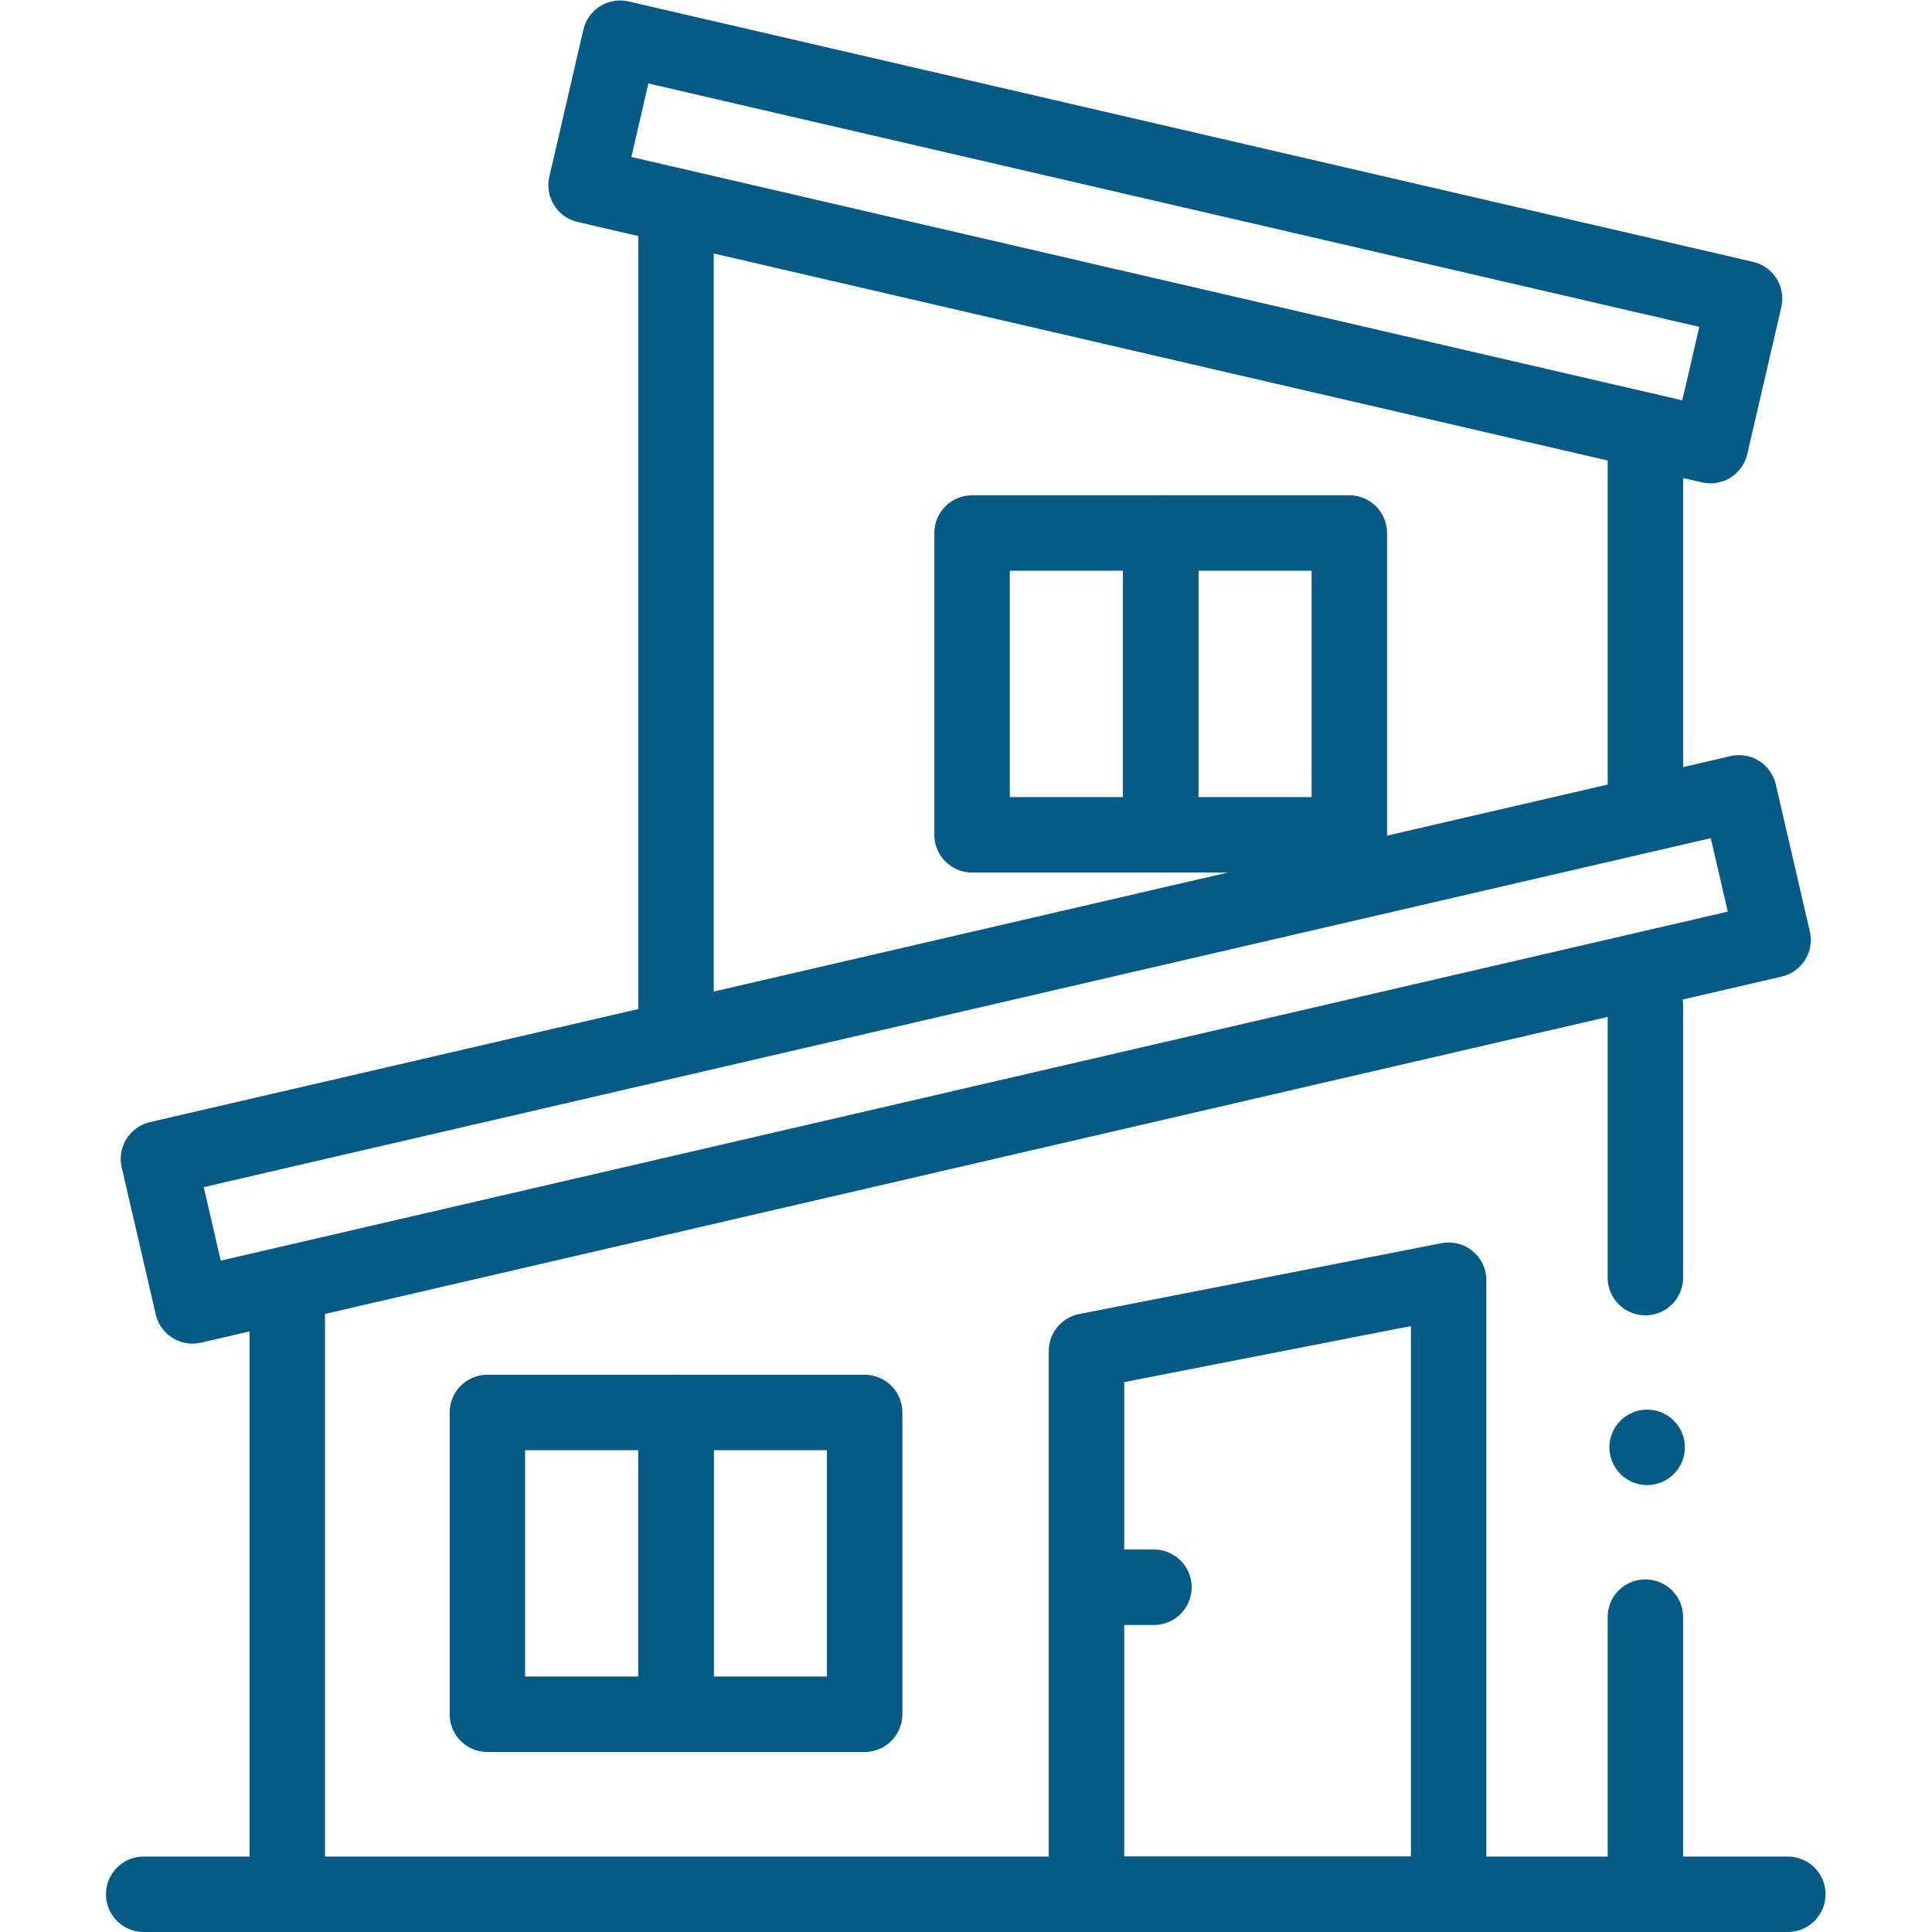
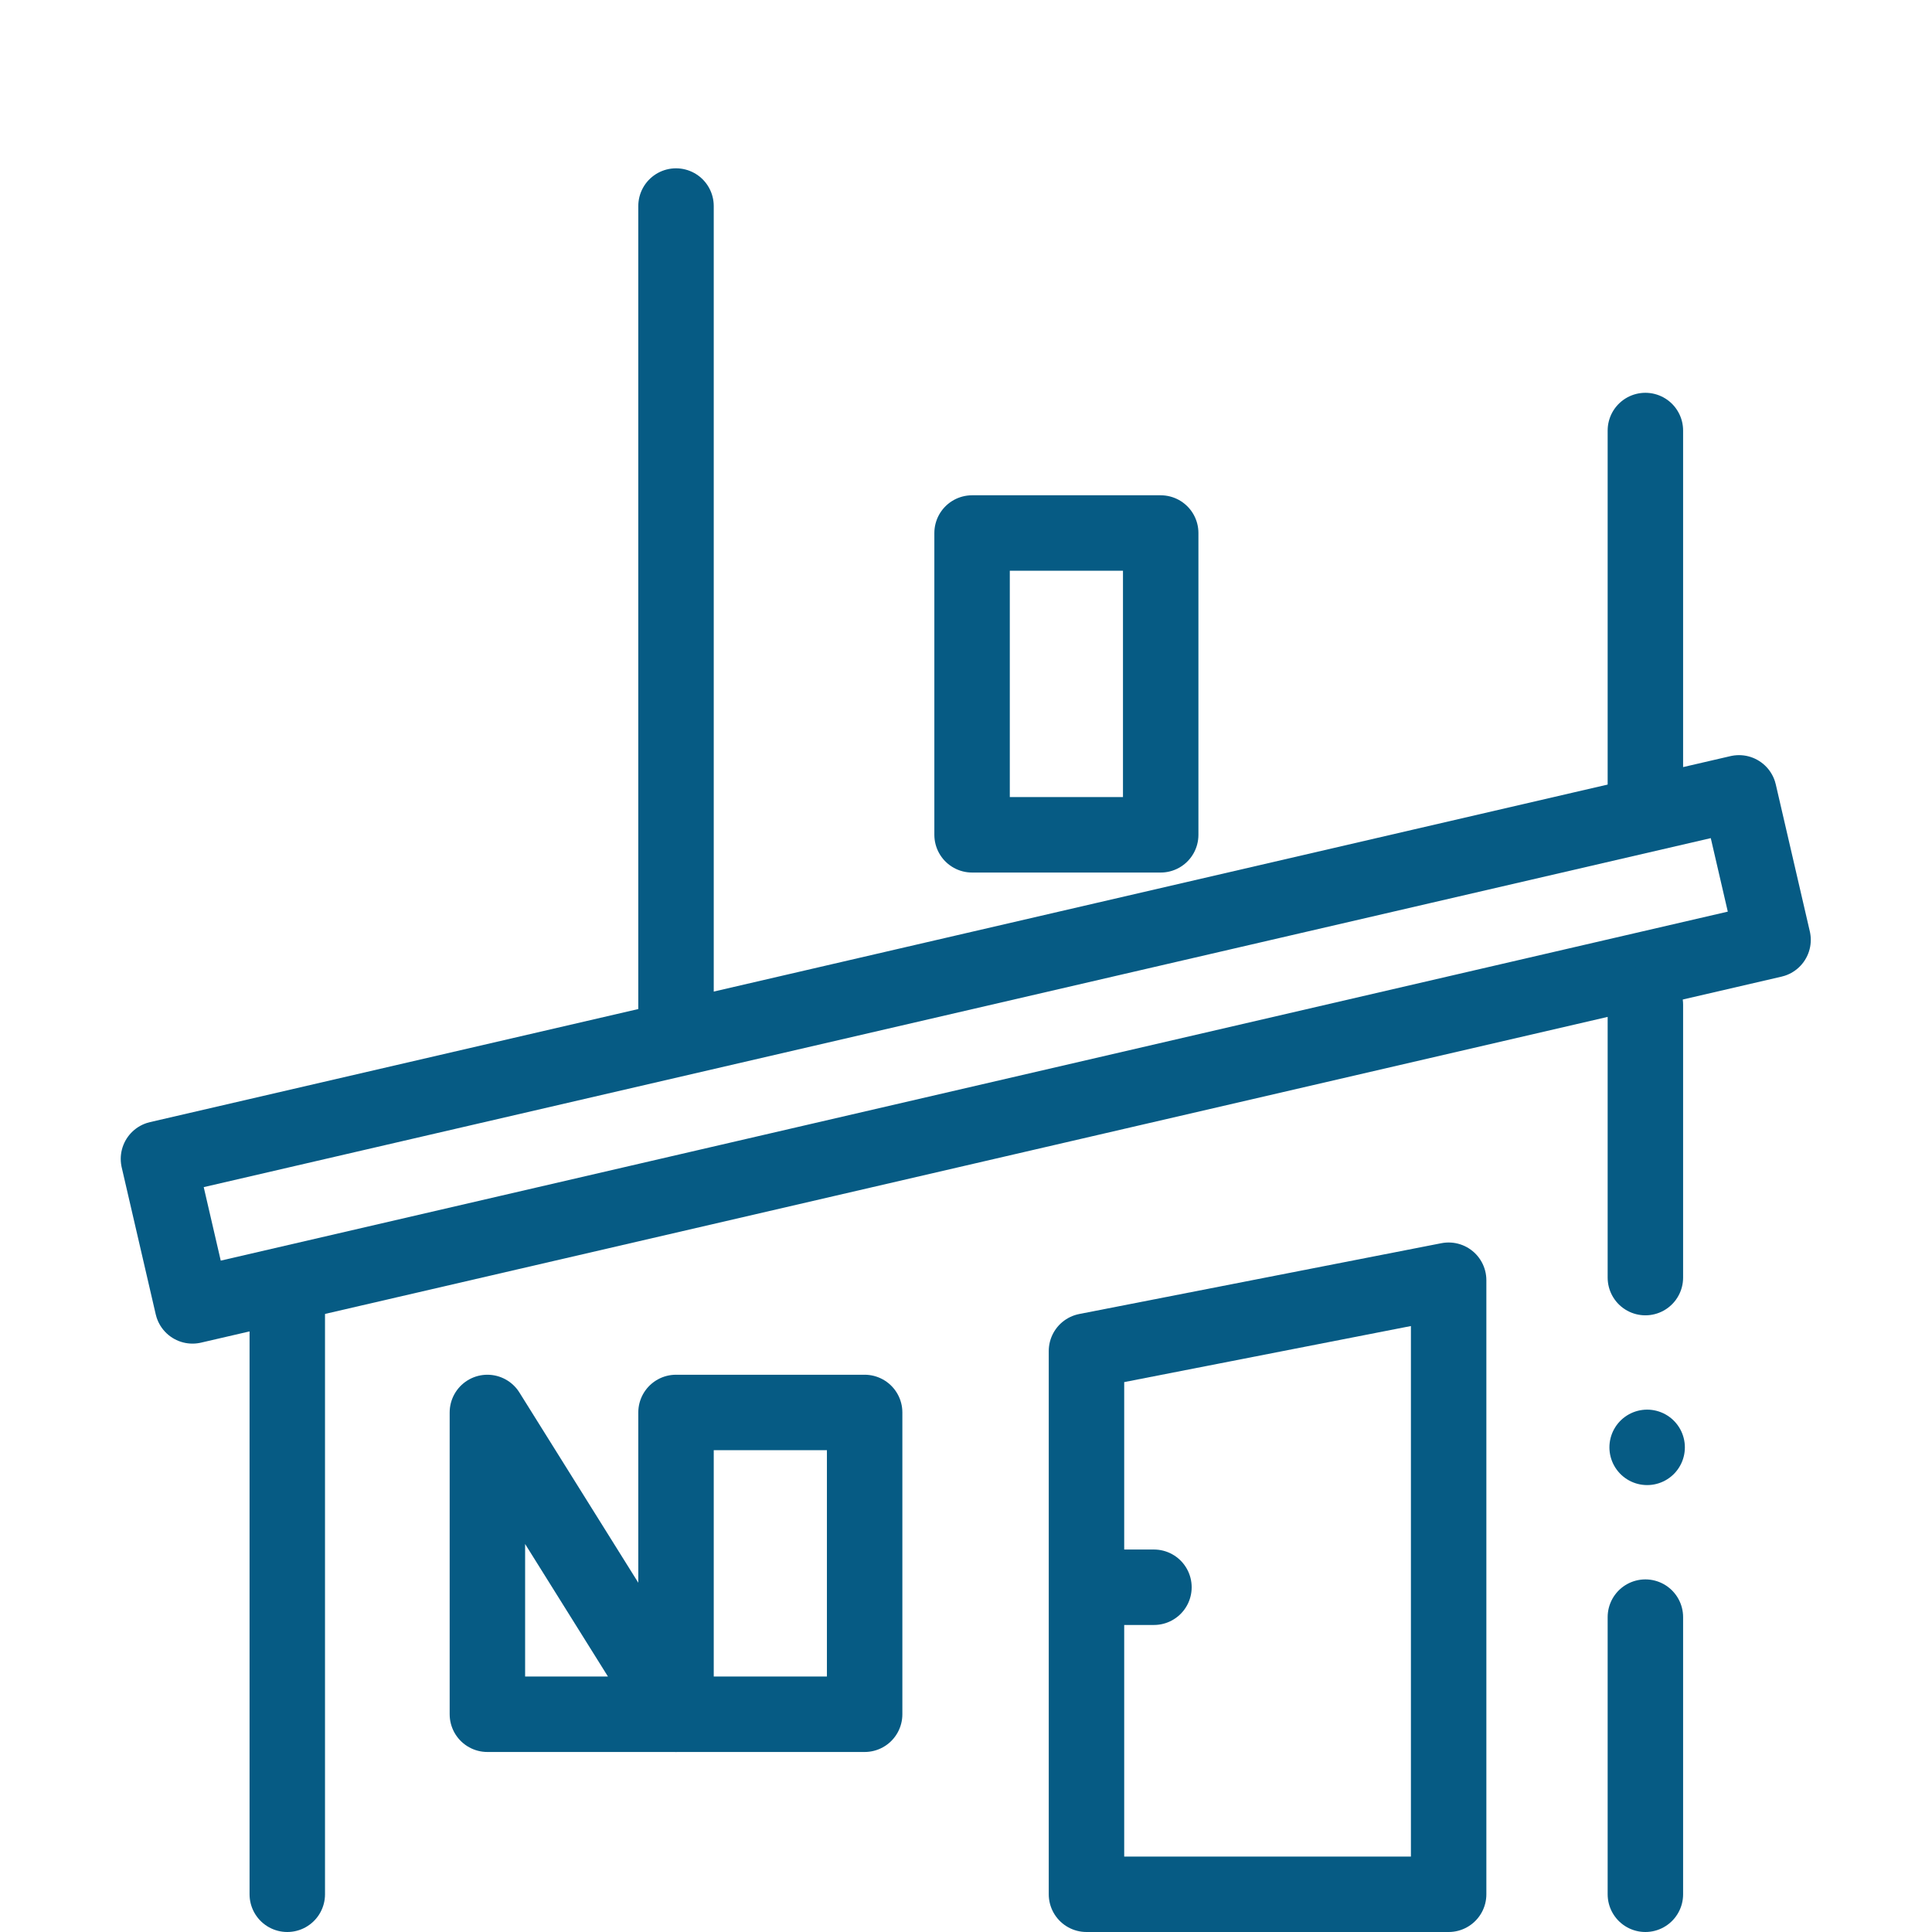
<svg xmlns="http://www.w3.org/2000/svg" version="1.1" id="svg5235" xml:space="preserve" width="300" height="300" viewBox="0 0 682.667 682.667">
  <g transform="matrix(1,0,0,1,0,0)">
    <defs id="defs5239">
      <clipPath clipPathUnits="userSpaceOnUse" id="clipPath5255">
        <path d="M 0,512 H 512 V 0 H 0 Z" id="path5253" fill="#065b84" fill-opacity="1" data-original-color="#000000ff" stroke="none" stroke-opacity="1" />
      </clipPath>
      <clipPath clipPathUnits="userSpaceOnUse" id="clipPath5271">
        <path d="M 0,512 H 512 V 0 H 0 Z" id="path5269" fill="#065b84" fill-opacity="1" data-original-color="#000000ff" stroke="none" stroke-opacity="1" />
      </clipPath>
      <clipPath clipPathUnits="userSpaceOnUse" id="clipPath5303">
        <path d="M 0,512 H 512 V 0 H 0 Z" id="path5301" fill="#065b84" fill-opacity="1" data-original-color="#000000ff" stroke="none" stroke-opacity="1" />
      </clipPath>
    </defs>
    <g id="g5241" transform="matrix(1.333,0,0,-1.333,0,682.667)">
      <path d="m 307.675,290.839 h -50 v 80 h 50 z" style="stroke-linecap: round; stroke-linejoin: round; stroke-miterlimit: 10; stroke-dasharray: none;" id="path5243" fill="none" fill-opacity="1" stroke="#065b84" stroke-opacity="1" data-original-stroke-color="#000000ff" stroke-width="20" data-original-stroke-width="20" />
-       <path d="m 357.675,290.839 h -50 v 80 h 50 z" style="stroke-linecap: round; stroke-linejoin: round; stroke-miterlimit: 10; stroke-dasharray: none;" id="path5245" fill="none" fill-opacity="1" stroke="#065b84" stroke-opacity="1" data-original-stroke-color="#000000ff" stroke-width="20" data-original-stroke-width="20" />
-       <path d="m 179.196,57.718 h -50 v 80 h 50 z" style="stroke-linecap: round; stroke-linejoin: round; stroke-miterlimit: 10; stroke-dasharray: none;" id="path5247" fill="none" fill-opacity="1" stroke="#065b84" stroke-opacity="1" data-original-stroke-color="#000000ff" stroke-width="20" data-original-stroke-width="20" />
+       <path d="m 179.196,57.718 h -50 v 80 z" style="stroke-linecap: round; stroke-linejoin: round; stroke-miterlimit: 10; stroke-dasharray: none;" id="path5247" fill="none" fill-opacity="1" stroke="#065b84" stroke-opacity="1" data-original-stroke-color="#000000ff" stroke-width="20" data-original-stroke-width="20" />
      <g id="g5249">
        <g id="g5251" clip-path="url(#clipPath5255)">
          <g id="g5257" transform="translate(384,10)">
            <path d="M 0,0 H -96 V 144 L 0,162.771 Z" style="stroke-linecap: round; stroke-linejoin: round; stroke-miterlimit: 10; stroke-dasharray: none;" id="path5259" fill="none" fill-opacity="1" stroke="#065b84" stroke-opacity="1" data-original-stroke-color="#000000ff" stroke-width="20" data-original-stroke-width="20" />
          </g>
        </g>
      </g>
      <g id="g5261" transform="translate(51.027,165.966)">
        <path d="m 0,0 -9.023,38.969 418.968,97.023 9.024,-38.969 z" style="stroke-linecap: round; stroke-linejoin: round; stroke-miterlimit: 10; stroke-dasharray: none;" id="path5263" fill="none" fill-opacity="1" stroke="#065b84" stroke-opacity="1" data-original-stroke-color="#000000ff" stroke-width="20" data-original-stroke-width="20" />
      </g>
      <g id="g5265">
        <g id="g5267" clip-path="url(#clipPath5271)">
          <g id="g5273" transform="translate(453.419,394.008)">
-             <path d="m 0,0 -298.06,69.024 9.025,38.968 L 9.023,38.968 Z" style="stroke-linecap: round; stroke-linejoin: round; stroke-miterlimit: 10; stroke-dasharray: none;" id="path5275" fill="none" fill-opacity="1" stroke="#065b84" stroke-opacity="1" data-original-stroke-color="#000000ff" stroke-width="20" data-original-stroke-width="20" />
-           </g>
+             </g>
          <g id="g5277" transform="translate(76.152,169.166)">
            <path d="M 0,0 V -159.166" style="stroke-linecap: round; stroke-linejoin: round; stroke-miterlimit: 10; stroke-dasharray: none;" id="path5279" fill="none" fill-opacity="1" stroke="#065b84" stroke-opacity="1" data-original-stroke-color="#000000ff" stroke-width="20" data-original-stroke-width="20" />
          </g>
          <g id="g5281" transform="translate(436.152,83.467)">
            <path d="M 0,0 V -73.467" style="stroke-linecap: round; stroke-linejoin: round; stroke-miterlimit: 10; stroke-dasharray: none;" id="path5283" fill="none" fill-opacity="1" stroke="#065b84" stroke-opacity="1" data-original-stroke-color="#000000ff" stroke-width="20" data-original-stroke-width="20" />
          </g>
        </g>
      </g>
      <g id="g5285" transform="translate(436.152,245.789)">
        <path d="M 0,0 V -72.322" style="stroke-linecap: round; stroke-linejoin: round; stroke-miterlimit: 10; stroke-dasharray: none;" id="path5287" fill="none" fill-opacity="1" stroke="#065b84" stroke-opacity="1" data-original-stroke-color="#000000ff" stroke-width="20" data-original-stroke-width="20" />
      </g>
      <g id="g5289" transform="translate(179.196,457.512)">
        <path d="M 0,0 V -219.794" style="stroke-linecap: round; stroke-linejoin: round; stroke-miterlimit: 10; stroke-dasharray: none;" id="path5291" fill="none" fill-opacity="1" stroke="#065b84" stroke-opacity="1" data-original-stroke-color="#000000ff" stroke-width="20" data-original-stroke-width="20" />
      </g>
      <g id="g5293" transform="translate(436.152,398.007)">
        <path d="M 0,0 V -100.411" style="stroke-linecap: round; stroke-linejoin: round; stroke-miterlimit: 10; stroke-dasharray: none;" id="path5295" fill="none" fill-opacity="1" stroke="#065b84" stroke-opacity="1" data-original-stroke-color="#000000ff" stroke-width="20" data-original-stroke-width="20" />
      </g>
      <g id="g5297">
        <g id="g5299" clip-path="url(#clipPath5303)">
          <g id="g5305" transform="translate(38.09,10)">
-             <path d="M 0,0 H 435.82" style="stroke-linecap: round; stroke-linejoin: round; stroke-miterlimit: 10; stroke-dasharray: none;" id="path5307" fill="none" fill-opacity="1" stroke="#065b84" stroke-opacity="1" data-original-stroke-color="#000000ff" stroke-width="20" data-original-stroke-width="20" />
-           </g>
+             </g>
        </g>
      </g>
      <path d="m 229.196,57.718 h -50 v 80 h 50 z" style="stroke-linecap: round; stroke-linejoin: round; stroke-miterlimit: 10; stroke-dasharray: none;" id="path5309" fill="none" fill-opacity="1" stroke="#065b84" stroke-opacity="1" data-original-stroke-color="#000000ff" stroke-width="20" data-original-stroke-width="20" />
      <g id="g5311" transform="translate(296.499,91.386)">
        <path d="M 0,0 H 9.385" style="stroke-linecap: round; stroke-linejoin: round; stroke-miterlimit: 10; stroke-dasharray: none;" id="path5313" fill="none" fill-opacity="1" stroke="#065b84" stroke-opacity="1" data-original-stroke-color="#000000ff" stroke-width="20" data-original-stroke-width="20" />
      </g>
      <g id="g5315" transform="translate(436.619,128.467)">
        <path d="M 0,0 V 0" style="stroke-linecap: round; stroke-linejoin: round; stroke-miterlimit: 10; stroke-dasharray: none;" id="path5317" fill="none" fill-opacity="1" stroke="#065b84" stroke-opacity="1" data-original-stroke-color="#000000ff" stroke-width="20" data-original-stroke-width="20" />
      </g>
    </g>
  </g>
</svg>